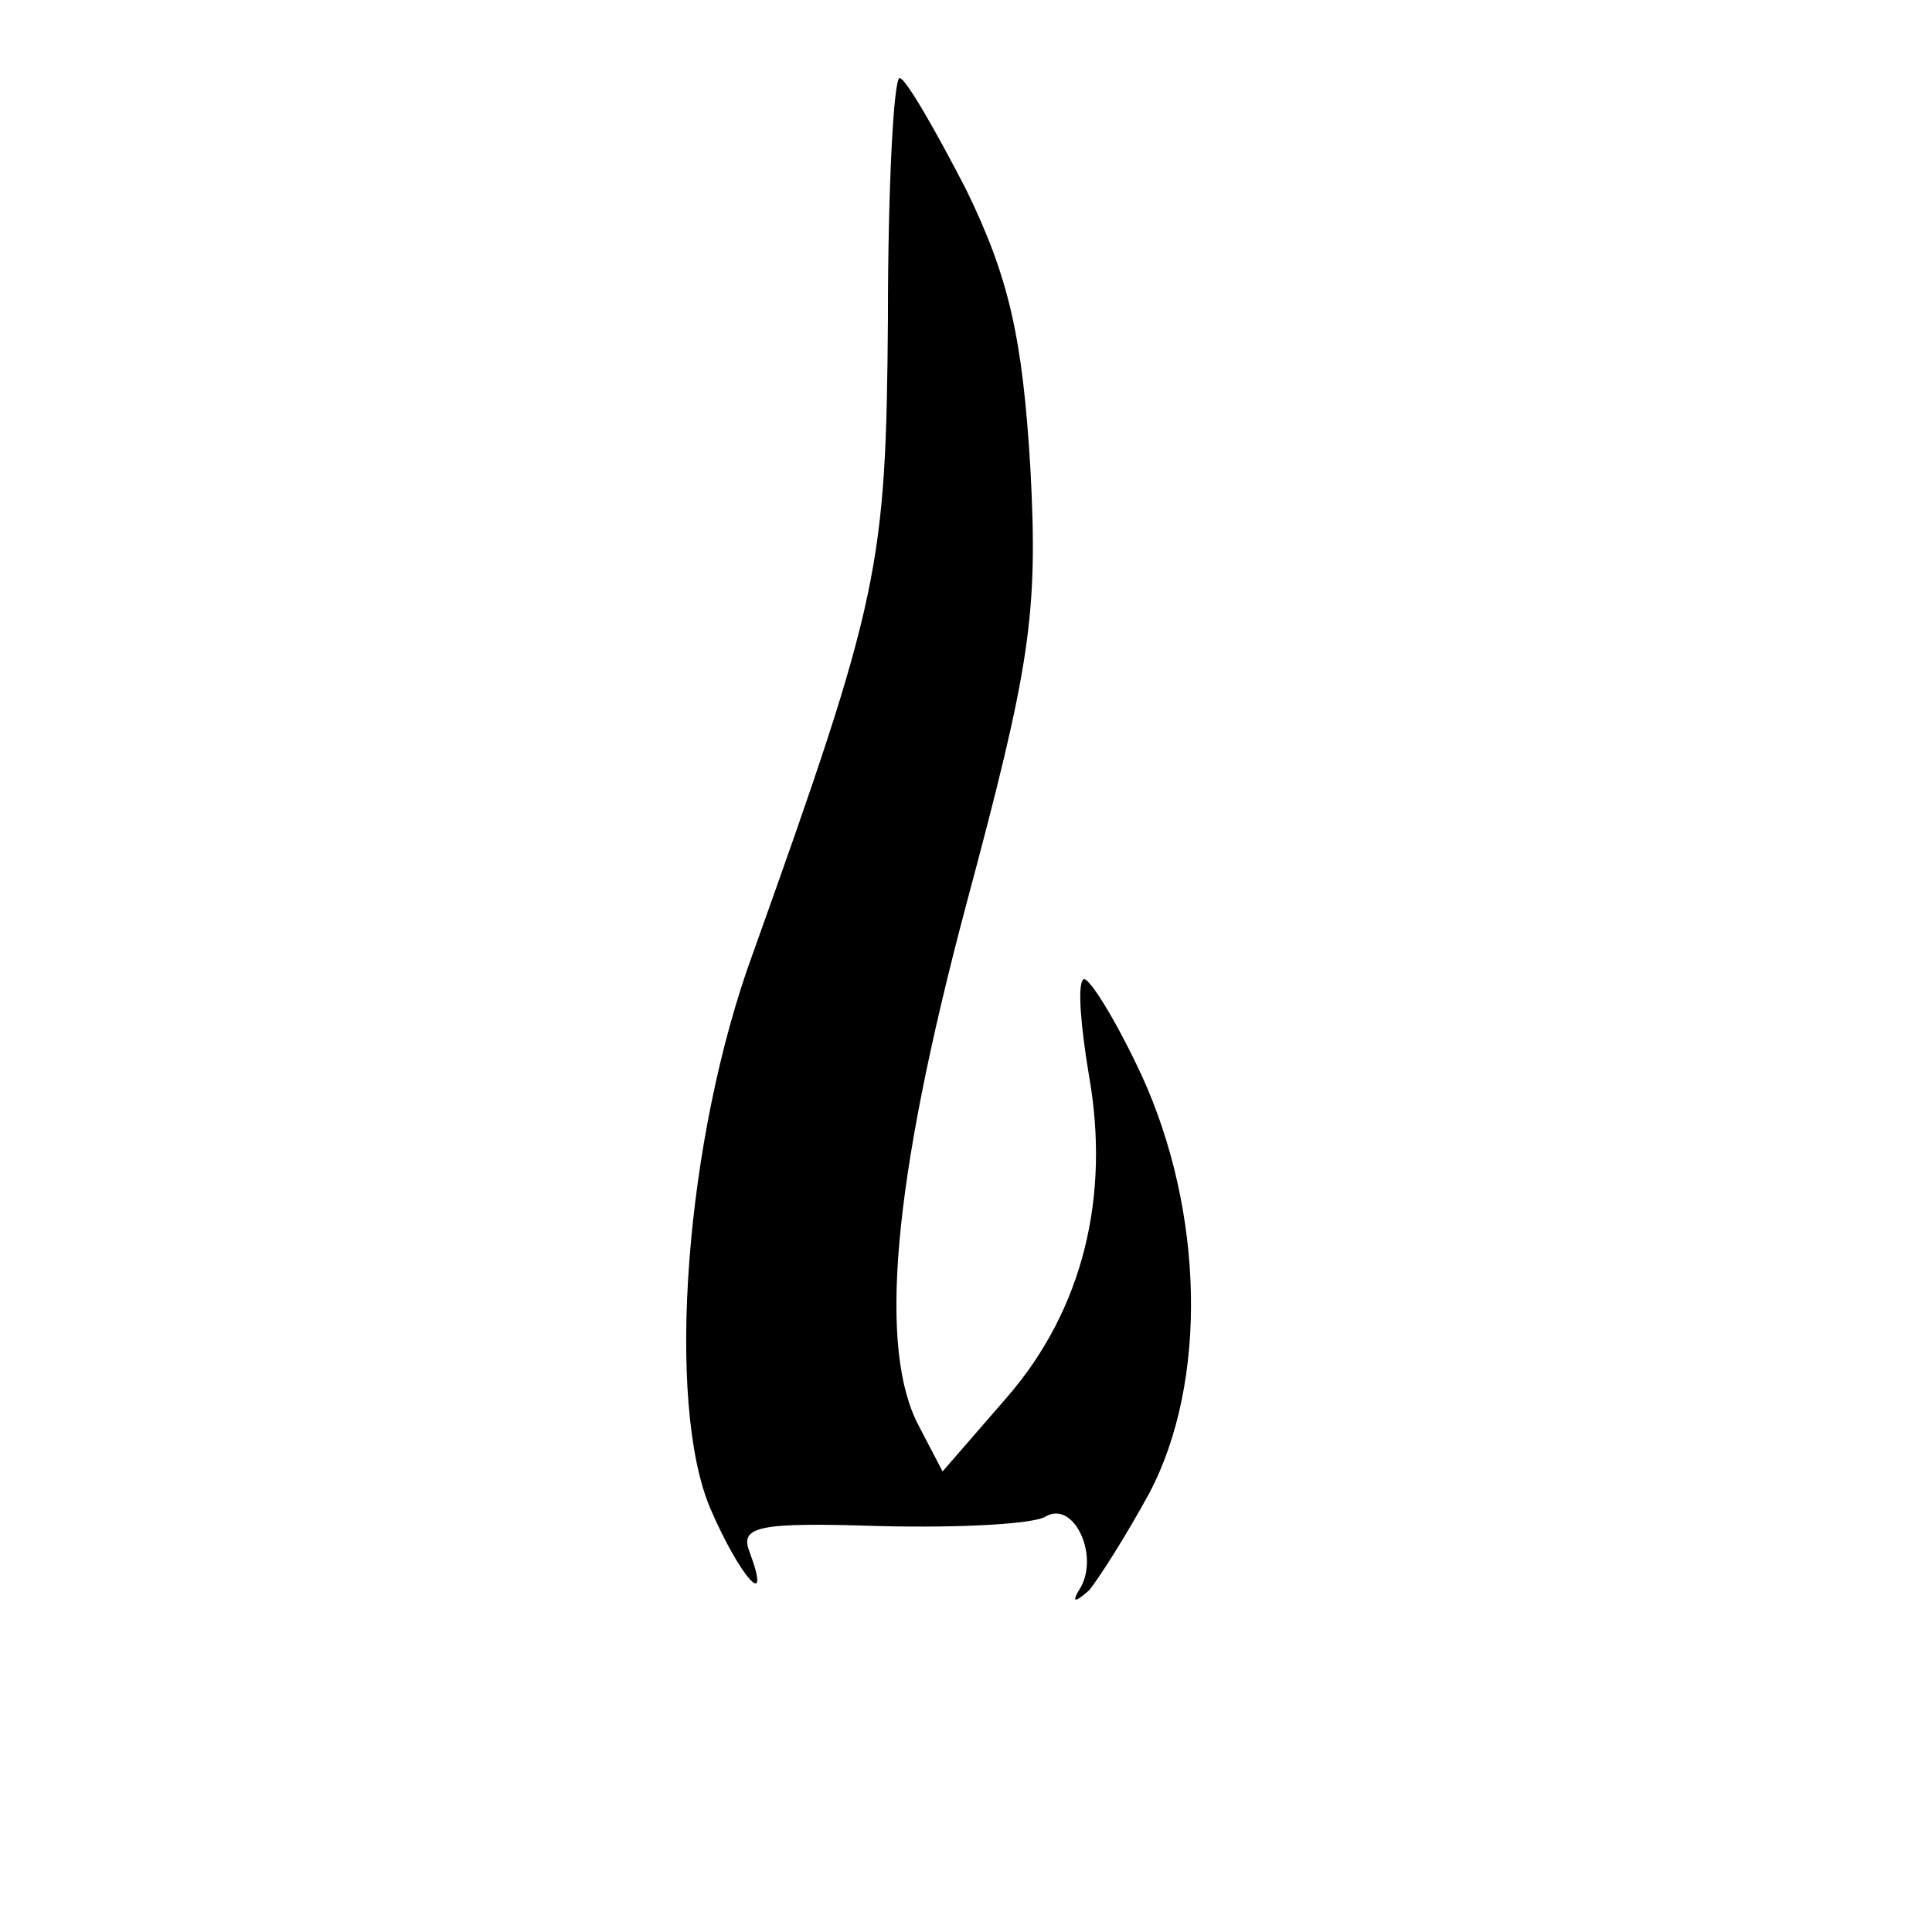
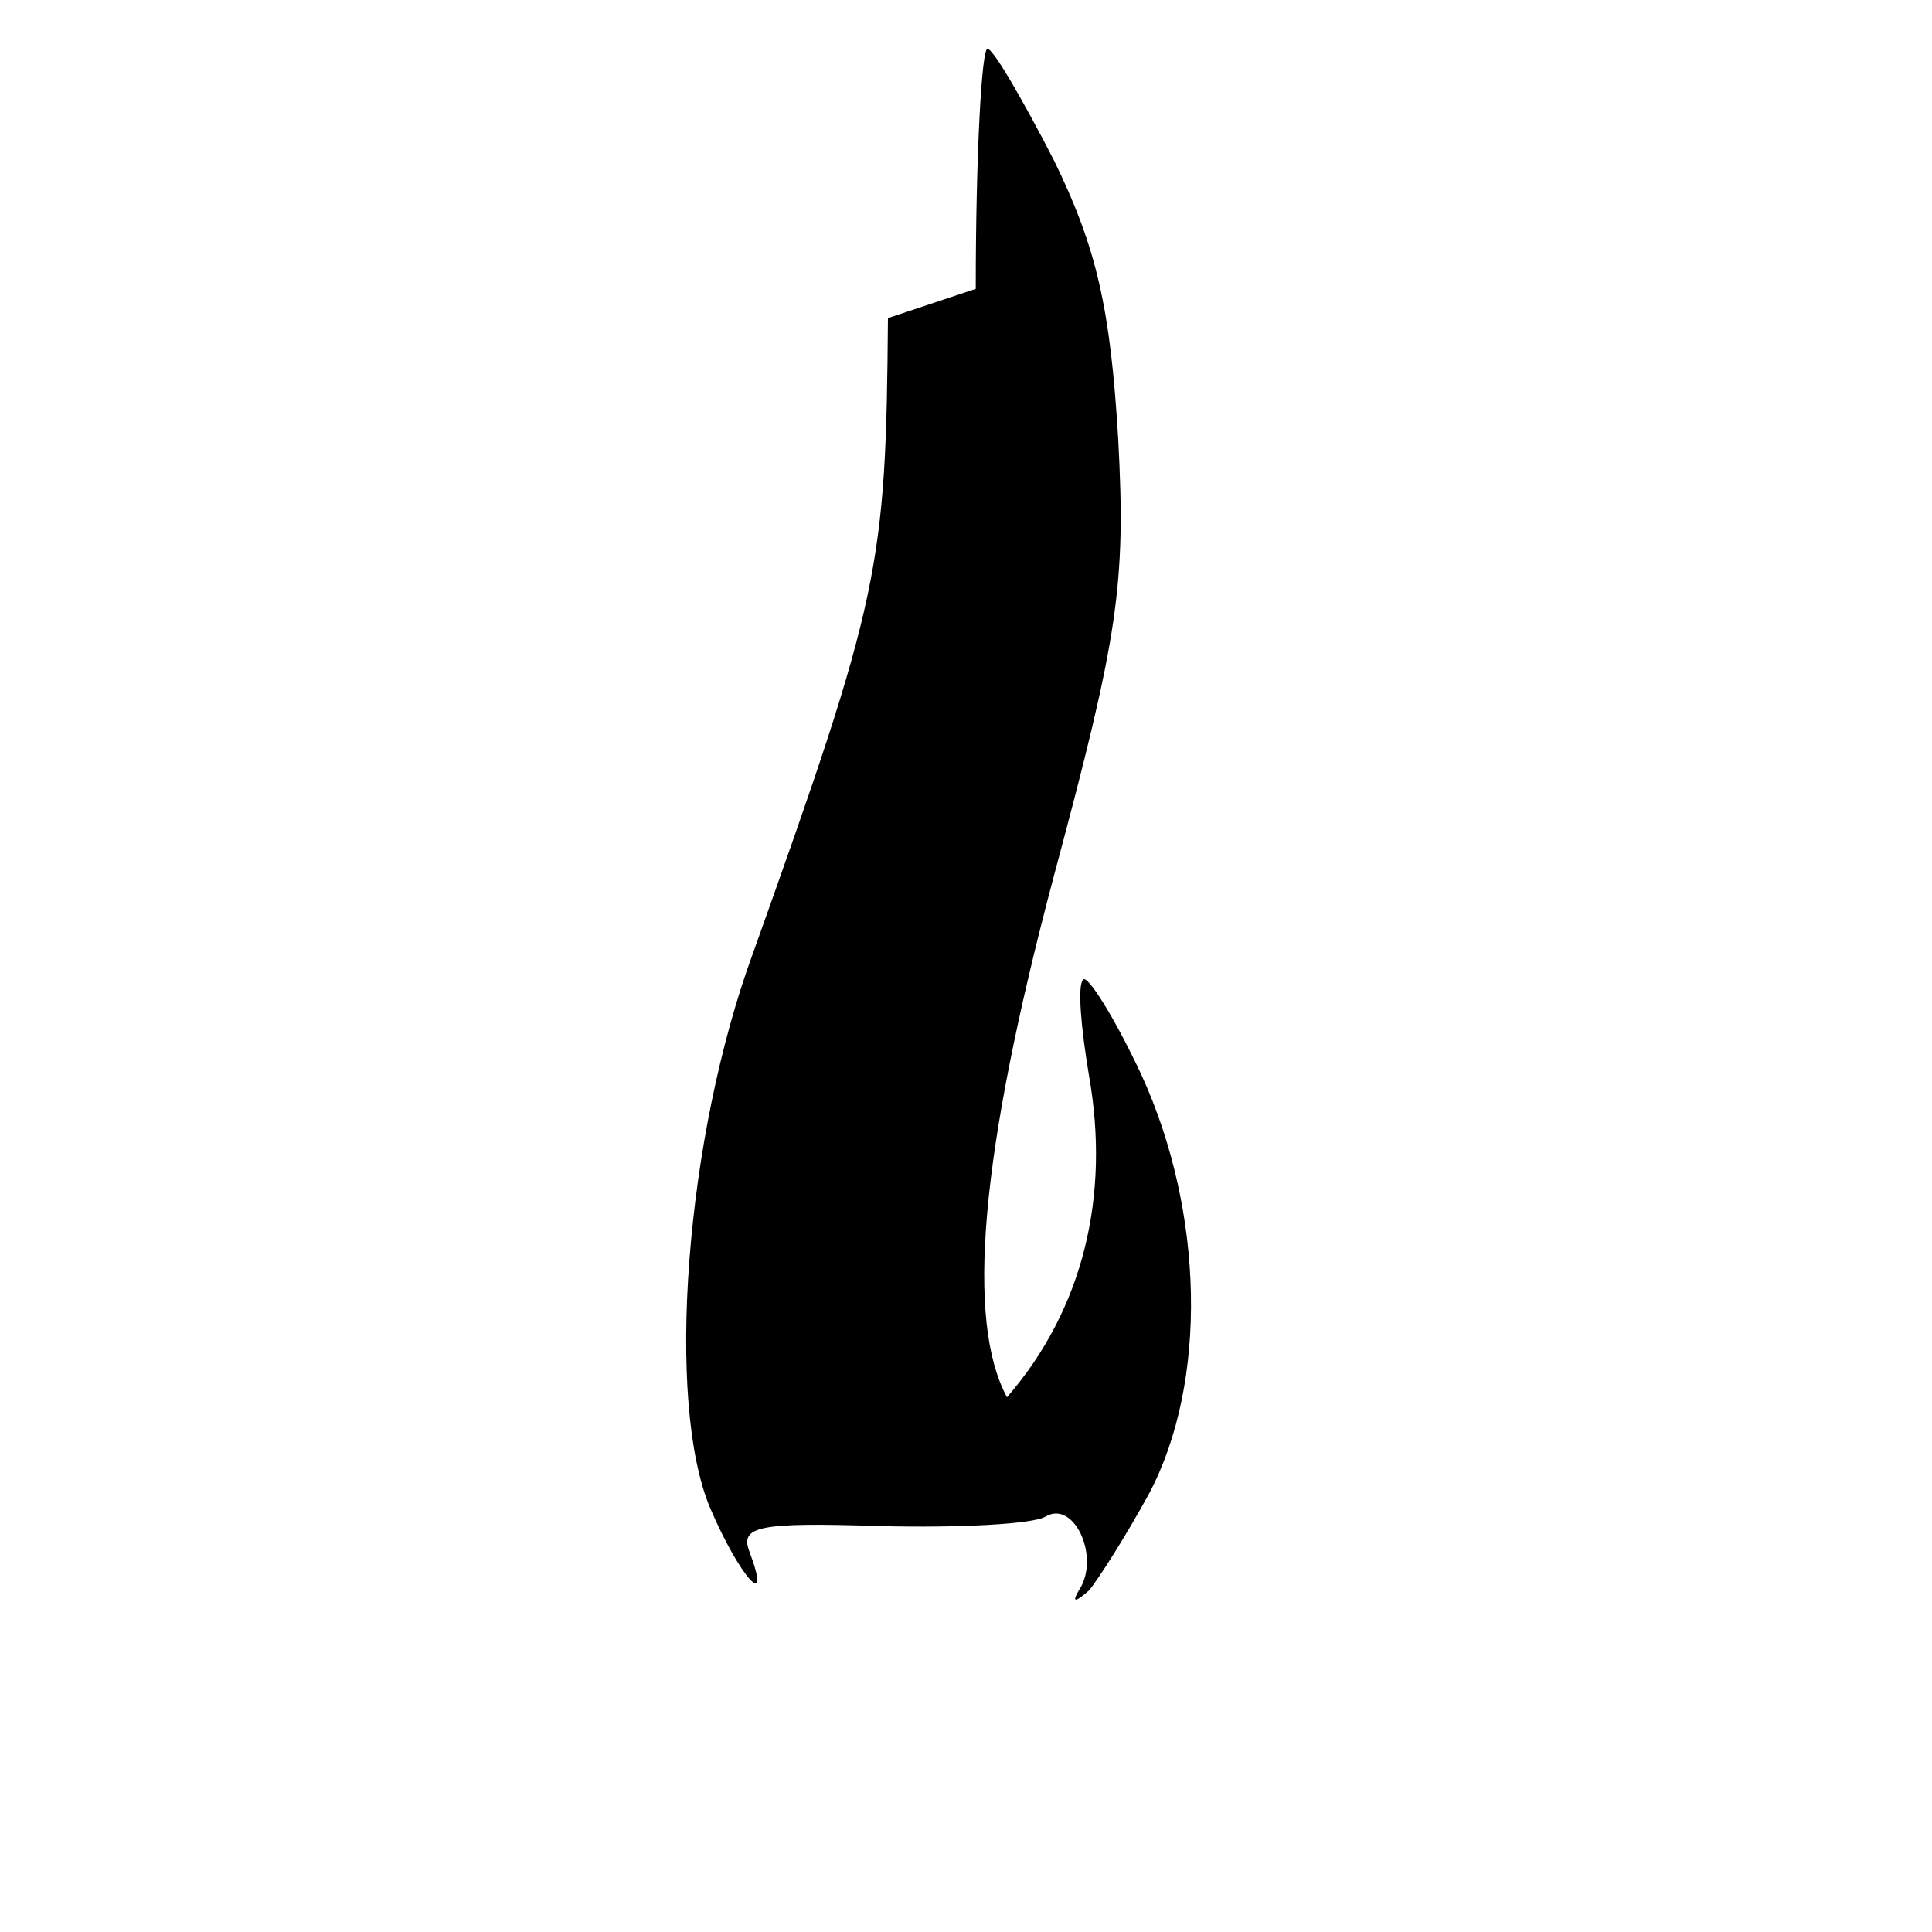
<svg xmlns="http://www.w3.org/2000/svg" version="1.0" width="99pt" height="99pt" viewBox="0 0 99 99" preserveAspectRatio="xMidYMid meet">
  <g transform="translate(0,99) scale(0.1,-0.1)" fill="#000000" stroke="none">
-     <path d="M455 827 c-1 -128 -4 -143 -69 -325 -35 -95 -45 -231 -22 -285 15 -35 32 -54 20 -22 -5 13 5 15 67 13 41 -1 79 1 85 5 14 8 27 -19 18 -36 -5 -8 -4 -9 4 -2 5 6 19 28 31 50 30 57 28 144 -4 214 -14 30 -28 52 -30 49 -3 -3 -1 -25 3 -49 11 -62 -3 -120 -42 -165 l-33 -38 -12 23 c-21 39 -14 124 24 267 33 123 37 149 33 224 -4 67 -11 98 -33 143 -16 31 -31 57 -34 57 -3 0 -6 -55 -6 -123z" />
+     <path d="M455 827 c-1 -128 -4 -143 -69 -325 -35 -95 -45 -231 -22 -285 15 -35 32 -54 20 -22 -5 13 5 15 67 13 41 -1 79 1 85 5 14 8 27 -19 18 -36 -5 -8 -4 -9 4 -2 5 6 19 28 31 50 30 57 28 144 -4 214 -14 30 -28 52 -30 49 -3 -3 -1 -25 3 -49 11 -62 -3 -120 -42 -165 c-21 39 -14 124 24 267 33 123 37 149 33 224 -4 67 -11 98 -33 143 -16 31 -31 57 -34 57 -3 0 -6 -55 -6 -123z" />
  </g>
</svg>